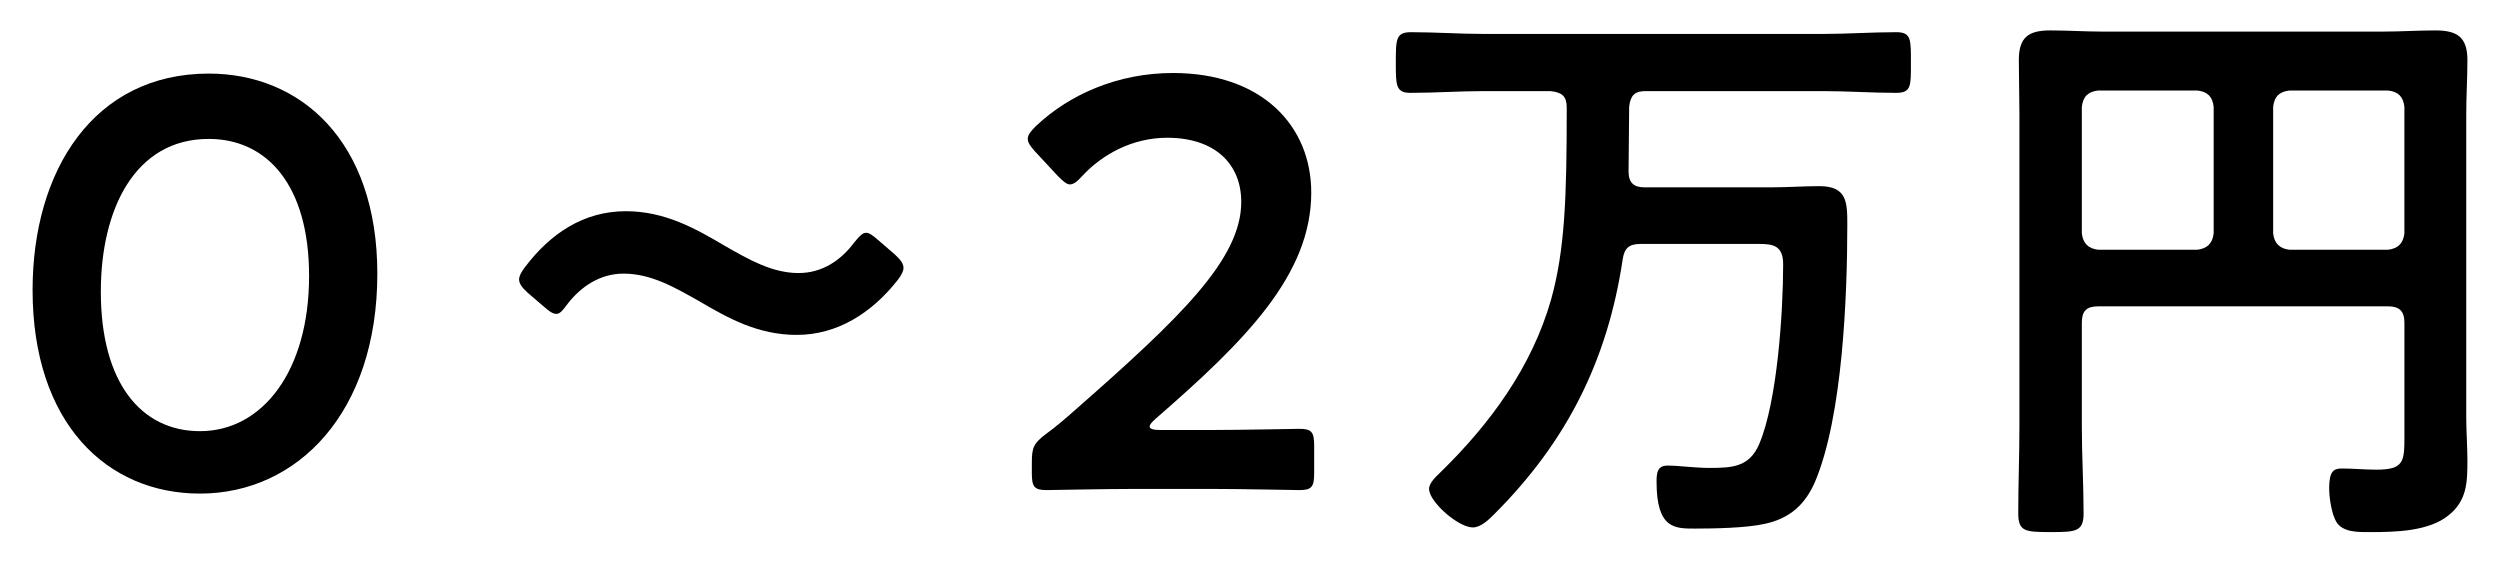
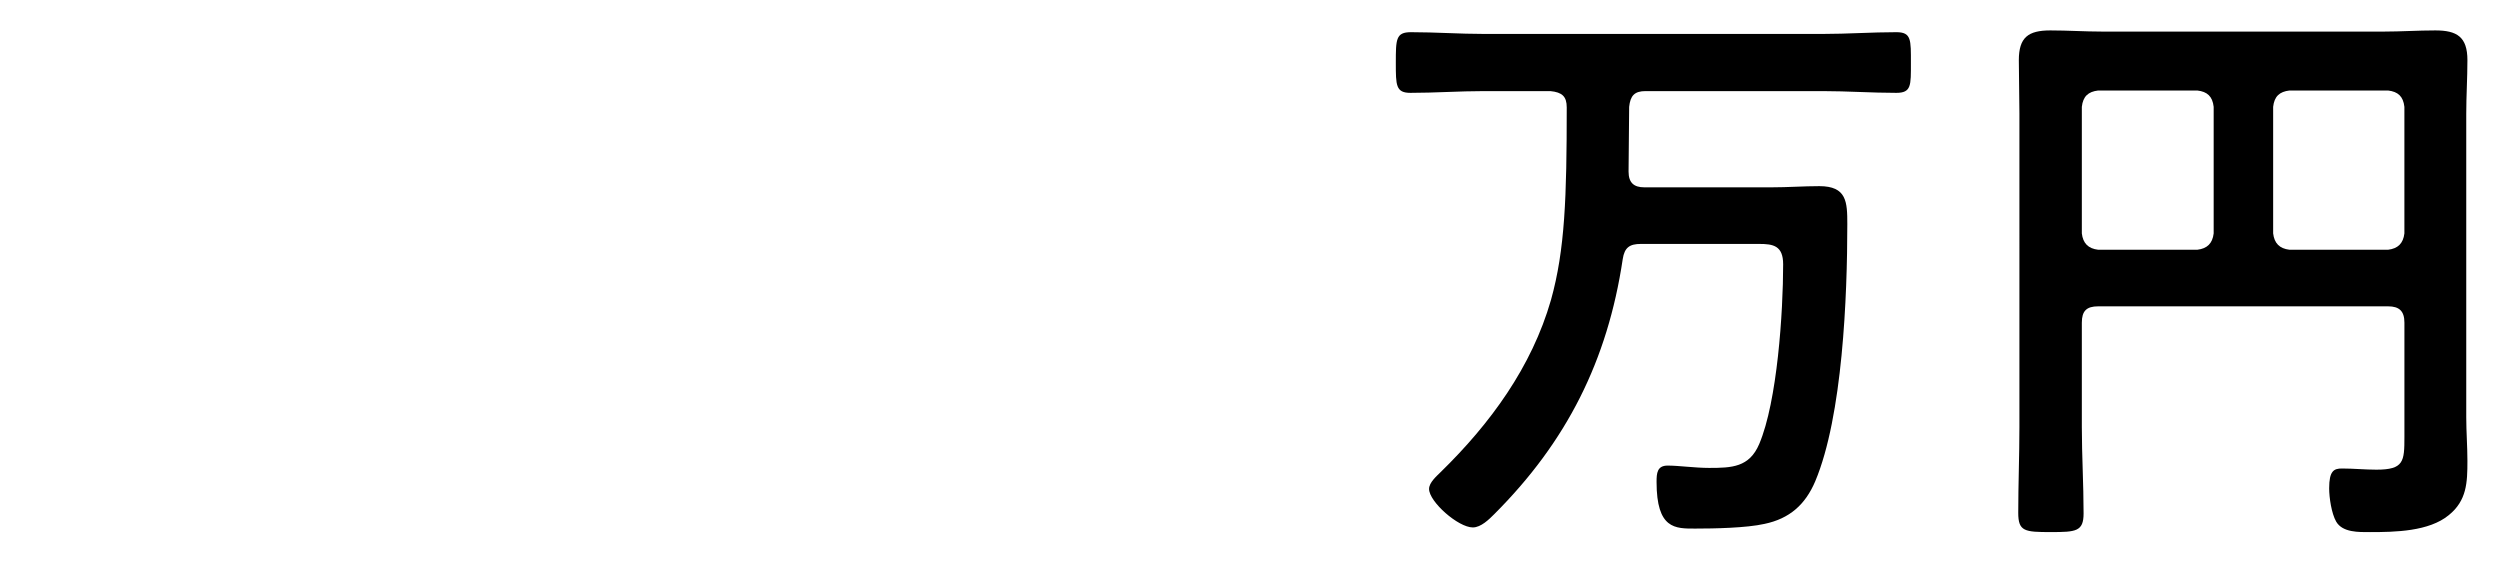
<svg xmlns="http://www.w3.org/2000/svg" version="1.1" id="レイヤー_1" x="0px" y="0px" width="120px" height="27px" viewBox="0 0 120 27" enable-background="new 0 0 120 27" xml:space="preserve">
  <g>
-     <path d="M18.112,13.136c0,6.664-3.836,10.556-8.512,10.556c-4.48,0-8.036-3.388-8.036-9.772c0-5.74,2.94-10.388,8.456-10.388   C14.416,3.532,18.112,6.752,18.112,13.136z M4.84,14.004c0,4.368,1.932,6.692,4.76,6.692c2.996,0,5.236-2.884,5.236-7.448   c0-4.396-2.044-6.58-4.816-6.58C6.464,6.668,4.84,10.056,4.84,14.004z" />
-     <path d="M43.368,12.855c0,0.141-0.084,0.336-0.28,0.588c-1.232,1.568-2.884,2.632-4.844,2.632c-1.876,0-3.304-0.813-4.648-1.597   c-1.232-0.7-2.352-1.344-3.668-1.344c-1.092,0-2.016,0.588-2.688,1.456c-0.224,0.308-0.364,0.476-0.532,0.476   s-0.336-0.112-0.588-0.336l-0.784-0.672c-0.28-0.252-0.42-0.448-0.42-0.644c0-0.14,0.084-0.336,0.28-0.588   c1.204-1.596,2.8-2.688,4.844-2.688c1.876,0,3.36,0.84,4.732,1.652c1.176,0.672,2.296,1.316,3.556,1.316   c1.148,0,2.044-0.616,2.688-1.484c0.252-0.308,0.392-0.448,0.56-0.448c0.14,0,0.308,0.112,0.56,0.336l0.812,0.7   C43.228,12.464,43.368,12.66,43.368,12.855z" />
-     <path d="M58.124,20.64c1.428,0,4.06-0.056,4.256-0.056c0.588,0,0.7,0.168,0.7,0.812v1.316c0,0.644-0.112,0.812-0.7,0.812   c-0.196,0-2.828-0.056-4.256-0.056h-3.64c-1.428,0-4.06,0.056-4.256,0.056c-0.588,0-0.7-0.168-0.7-0.812v-0.504   c0-0.729,0.084-0.924,0.672-1.372c0.504-0.364,0.952-0.756,1.428-1.176c5.04-4.424,7.952-7.225,7.952-9.968   c0-1.82-1.26-3.08-3.556-3.08c-1.68,0-3.136,0.812-4.088,1.848c-0.252,0.28-0.42,0.392-0.588,0.392c-0.14,0-0.308-0.14-0.56-0.392   l-1.12-1.204c-0.224-0.252-0.336-0.42-0.336-0.588c0-0.196,0.14-0.364,0.392-0.616c1.596-1.512,3.92-2.548,6.58-2.548   c4.256,0,6.636,2.52,6.636,5.74c0,3.948-3.164,7.111-7.448,10.836c-0.224,0.196-0.308,0.308-0.308,0.392   c0,0.112,0.168,0.168,0.504,0.168H58.124z" />
    <path d="M78.171,8.236c0,0.532,0.252,0.756,0.756,0.756h6.104c0.784,0,1.54-0.057,2.296-0.057c1.316,0,1.344,0.756,1.344,1.82   c0,3.472-0.224,9.212-1.54,12.348c-0.476,1.12-1.232,1.792-2.436,2.044c-0.868,0.196-2.408,0.225-3.332,0.225   c-0.952,0-1.848,0.028-1.848-2.24c0-0.42,0.028-0.784,0.532-0.784c0.532,0,1.316,0.112,1.988,0.112   c1.092,0,1.932-0.028,2.408-1.148c0.868-2.044,1.148-6.328,1.148-8.624c0-0.896-0.476-0.979-1.148-0.979h-5.684   c-0.532,0-0.784,0.168-0.868,0.728c-0.728,4.872-2.688,8.764-6.16,12.236c-0.252,0.252-0.644,0.644-1.036,0.644   c-0.7,0-2.1-1.232-2.1-1.848c0-0.308,0.364-0.616,0.56-0.812c2.38-2.324,4.368-5.04,5.292-8.26c0.672-2.408,0.756-4.928,0.756-9.24   c0-0.532-0.224-0.728-0.784-0.784h-3.192c-1.176,0-2.352,0.084-3.528,0.084c-0.7,0-0.7-0.364-0.7-1.428   c0-1.148,0-1.484,0.728-1.484c1.176,0,2.352,0.084,3.5,0.084h16.268c1.176,0,2.352-0.084,3.528-0.084c0.728,0,0.7,0.364,0.7,1.484   c0,1.064,0.028,1.428-0.7,1.428c-1.176,0-2.352-0.084-3.528-0.084h-8.512c-0.532,0-0.728,0.224-0.784,0.756L78.171,8.236z" />
    <path d="M115.412,15.488c0-0.56-0.252-0.784-0.784-0.784h-13.916c-0.56,0-0.784,0.224-0.784,0.784V20.5   c0,1.372,0.084,2.744,0.084,4.144c0,0.868-0.364,0.896-1.568,0.896c-1.26,0-1.568-0.028-1.568-0.924   c0-1.372,0.056-2.744,0.056-4.116V5.464c0-0.868-0.028-1.708-0.028-2.576c0-1.092,0.448-1.428,1.512-1.428   c0.84,0,1.652,0.056,2.492,0.056h13.524c0.812,0,1.624-0.056,2.464-0.056c1.036,0,1.54,0.308,1.54,1.428   c0,0.868-0.056,1.708-0.056,2.576v14.56c0,0.7,0.056,1.4,0.056,2.1c0,1.036-0.028,1.904-0.896,2.604   c-0.952,0.784-2.576,0.813-3.78,0.813c-0.532,0-1.316,0.028-1.624-0.504c-0.224-0.393-0.336-1.148-0.336-1.597   c0-0.84,0.224-0.952,0.616-0.952c0.56,0,1.092,0.056,1.652,0.056c1.316,0,1.344-0.392,1.344-1.568V15.488z M106.256,5.128   c-0.056-0.504-0.308-0.728-0.784-0.784h-4.76c-0.476,0.056-0.728,0.28-0.784,0.784v6.076c0.056,0.476,0.308,0.728,0.784,0.784h4.76   c0.476-0.056,0.728-0.308,0.784-0.784V5.128z M114.627,11.988c0.476-0.056,0.728-0.308,0.784-0.784V5.128   c-0.056-0.504-0.308-0.728-0.784-0.784h-4.732c-0.476,0.056-0.728,0.28-0.784,0.784v6.076c0.056,0.476,0.308,0.728,0.784,0.784   H114.627z" />
  </g>
</svg>